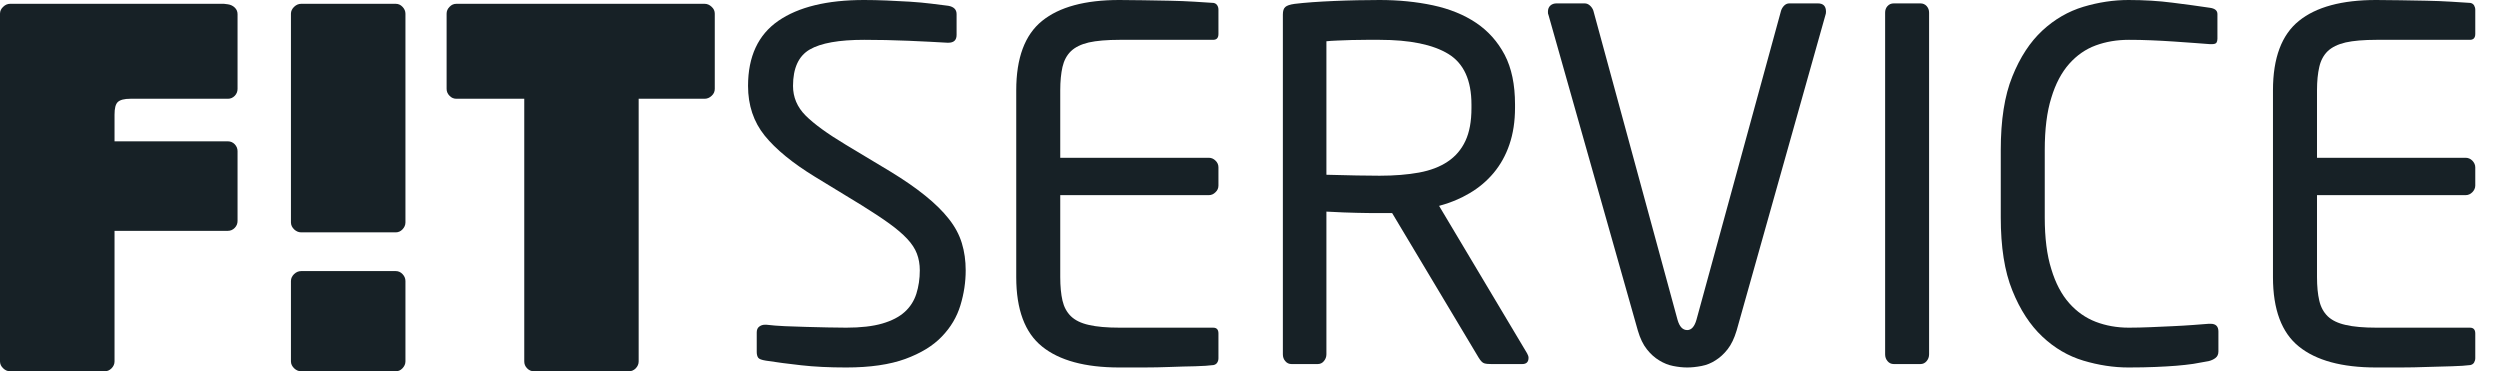
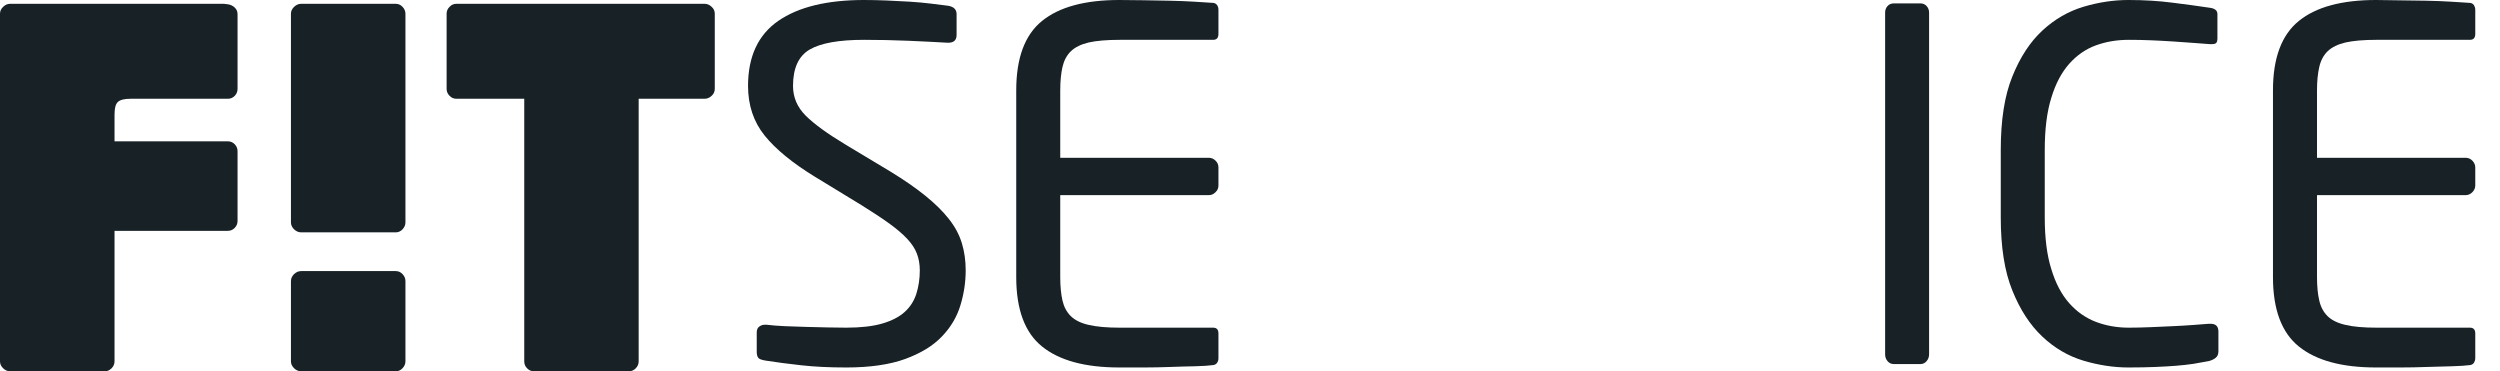
<svg xmlns="http://www.w3.org/2000/svg" width="101" height="15" viewBox="0 0 101 15" fill="none">
-   <path fill-rule="evenodd" clip-rule="evenodd" d="M99.952 14.649C99.918 14.702 99.87 14.732 99.805 14.748C99.623 14.771 99.375 14.789 99.061 14.797C98.748 14.803 98.414 14.811 98.055 14.825C97.698 14.838 97.333 14.846 96.971 14.846H95.995C94.61 14.846 93.573 14.562 92.877 14.001C92.179 13.441 91.828 12.504 91.828 11.197V3.648C91.828 2.34 92.179 1.406 92.877 0.843C93.573 0.281 94.61 0 95.995 0C96.279 0 96.601 0.003 96.959 0.01C97.319 0.018 97.673 0.023 98.026 0.029C98.381 0.036 98.709 0.049 99.021 0.068C99.335 0.088 99.597 0.105 99.805 0.118C99.87 0.131 99.918 0.164 99.952 0.215C99.981 0.268 100.001 0.326 100.001 0.393V1.371C100.001 1.529 99.927 1.609 99.786 1.609H96.014C95.492 1.609 95.075 1.645 94.762 1.715C94.449 1.789 94.208 1.906 94.038 2.069C93.87 2.233 93.757 2.446 93.699 2.705C93.638 2.969 93.607 3.281 93.607 3.648V6.374H99.608C99.714 6.374 99.805 6.413 99.882 6.489C99.957 6.568 100.001 6.657 100.001 6.761V7.495C100.001 7.599 99.957 7.69 99.882 7.766C99.805 7.844 99.714 7.884 99.608 7.884H93.607V11.19C93.607 11.569 93.638 11.888 93.699 12.144C93.757 12.401 93.87 12.611 94.038 12.776C94.208 12.94 94.449 13.057 94.762 13.127C95.075 13.201 95.492 13.238 96.014 13.238H99.786C99.927 13.238 100.001 13.316 100.001 13.472V14.473C100.001 14.536 99.981 14.597 99.952 14.649Z" fill="#172126" />
+   <path fill-rule="evenodd" clip-rule="evenodd" d="M99.952 14.649C99.918 14.702 99.87 14.732 99.805 14.748C99.623 14.771 99.375 14.789 99.061 14.797C98.748 14.803 98.414 14.811 98.055 14.825C97.698 14.838 97.333 14.846 96.971 14.846H95.995C94.61 14.846 93.573 14.562 92.877 14.001C92.179 13.441 91.828 12.504 91.828 11.197V3.648C91.828 2.34 92.179 1.406 92.877 0.843C93.573 0.281 94.61 0 95.995 0C97.319 0.018 97.673 0.023 98.026 0.029C98.381 0.036 98.709 0.049 99.021 0.068C99.335 0.088 99.597 0.105 99.805 0.118C99.87 0.131 99.918 0.164 99.952 0.215C99.981 0.268 100.001 0.326 100.001 0.393V1.371C100.001 1.529 99.927 1.609 99.786 1.609H96.014C95.492 1.609 95.075 1.645 94.762 1.715C94.449 1.789 94.208 1.906 94.038 2.069C93.87 2.233 93.757 2.446 93.699 2.705C93.638 2.969 93.607 3.281 93.607 3.648V6.374H99.608C99.714 6.374 99.805 6.413 99.882 6.489C99.957 6.568 100.001 6.657 100.001 6.761V7.495C100.001 7.599 99.957 7.69 99.882 7.766C99.805 7.844 99.714 7.884 99.608 7.884H93.607V11.19C93.607 11.569 93.638 11.888 93.699 12.144C93.757 12.401 93.87 12.611 94.038 12.776C94.208 12.94 94.449 13.057 94.762 13.127C95.075 13.201 95.492 13.238 96.014 13.238H99.786C99.927 13.238 100.001 13.316 100.001 13.472V14.473C100.001 14.536 99.981 14.597 99.952 14.649Z" fill="#172126" />
  <path fill-rule="evenodd" clip-rule="evenodd" d="M89.504 14.463C89.428 14.521 89.338 14.562 89.231 14.589C89.025 14.629 88.815 14.666 88.608 14.7C88.398 14.729 88.171 14.757 87.924 14.776C87.675 14.797 87.393 14.811 87.083 14.825C86.768 14.838 86.406 14.846 85.987 14.846C85.389 14.846 84.783 14.753 84.17 14.57C83.56 14.387 83.004 14.065 82.511 13.599C82.017 13.135 81.611 12.514 81.299 11.737C80.982 10.959 80.831 9.975 80.831 8.785V6.06C80.831 4.858 80.982 3.867 81.299 3.089C81.611 2.311 82.017 1.694 82.511 1.235C83.004 0.778 83.56 0.458 84.17 0.274C84.783 0.091 85.389 0 85.987 0C86.614 0 87.208 0.036 87.774 0.109C88.343 0.18 88.843 0.249 89.27 0.313C89.481 0.34 89.584 0.425 89.584 0.568V1.569C89.584 1.635 89.569 1.686 89.544 1.726C89.516 1.764 89.452 1.784 89.349 1.784H89.291C89.108 1.772 88.891 1.755 88.636 1.735C88.382 1.715 88.108 1.696 87.814 1.677C87.522 1.658 87.219 1.64 86.906 1.628C86.594 1.614 86.292 1.609 86.006 1.609C85.524 1.609 85.079 1.684 84.67 1.834C84.261 1.984 83.902 2.233 83.594 2.58C83.289 2.925 83.044 3.382 82.873 3.951C82.694 4.521 82.608 5.223 82.608 6.06V8.785C82.608 9.609 82.694 10.305 82.873 10.872C83.044 11.443 83.289 11.9 83.594 12.246C83.902 12.594 84.261 12.844 84.67 13.002C85.079 13.158 85.524 13.238 86.006 13.238C86.281 13.238 86.57 13.23 86.875 13.218C87.183 13.204 87.482 13.19 87.774 13.178C88.071 13.165 88.34 13.148 88.59 13.13C88.833 13.108 89.049 13.092 89.231 13.081H89.312C89.516 13.081 89.624 13.184 89.624 13.393V14.197C89.624 14.315 89.584 14.403 89.504 14.463Z" fill="#172126" />
  <path fill-rule="evenodd" clip-rule="evenodd" d="M77.836 14.589C77.769 14.668 77.687 14.708 77.584 14.708H76.51C76.406 14.708 76.321 14.668 76.256 14.589C76.19 14.512 76.159 14.42 76.159 14.315V0.511C76.159 0.405 76.19 0.318 76.256 0.245C76.321 0.173 76.406 0.137 76.51 0.137H77.584C77.687 0.137 77.769 0.173 77.836 0.245C77.901 0.318 77.935 0.405 77.935 0.511V14.315C77.935 14.42 77.901 14.512 77.836 14.589Z" fill="#172126" />
-   <path fill-rule="evenodd" clip-rule="evenodd" d="M73.77 0.47C73.77 0.523 73.764 0.563 73.753 0.588L70.159 13.355C70.064 13.669 69.945 13.92 69.796 14.109C69.647 14.3 69.482 14.449 69.305 14.559C69.131 14.672 68.942 14.748 68.741 14.786C68.536 14.825 68.343 14.846 68.164 14.846C67.981 14.846 67.795 14.825 67.597 14.786C67.401 14.748 67.213 14.672 67.03 14.559C66.847 14.449 66.682 14.3 66.532 14.109C66.382 13.92 66.261 13.669 66.169 13.355L62.554 0.588C62.538 0.563 62.537 0.523 62.537 0.47C62.537 0.366 62.57 0.284 62.634 0.225C62.698 0.167 62.783 0.137 62.886 0.137H64.019C64.098 0.137 64.171 0.167 64.235 0.225C64.299 0.284 64.345 0.352 64.372 0.432L67.773 12.922C67.851 13.197 67.981 13.335 68.164 13.335C68.331 13.335 68.457 13.197 68.536 12.922L71.955 0.432C71.98 0.352 72.023 0.284 72.081 0.225C72.142 0.167 72.21 0.137 72.288 0.137H73.442C73.661 0.137 73.77 0.249 73.77 0.47Z" fill="#172126" />
-   <path fill-rule="evenodd" clip-rule="evenodd" d="M61.753 14.453C61.753 14.623 61.668 14.708 61.499 14.708H60.249C60.129 14.708 60.035 14.7 59.965 14.678C59.895 14.659 59.819 14.582 59.74 14.453L56.243 8.609H55.735C55.407 8.609 55.097 8.606 54.807 8.598C54.511 8.593 54.106 8.577 53.587 8.549V14.315C53.587 14.42 53.55 14.512 53.485 14.589C53.422 14.668 53.337 14.708 53.232 14.708H52.178C52.074 14.708 51.989 14.668 51.925 14.589C51.857 14.512 51.828 14.42 51.828 14.315V0.588C51.828 0.445 51.857 0.343 51.925 0.284C51.989 0.225 52.11 0.184 52.296 0.157C52.503 0.131 52.748 0.109 53.026 0.088C53.31 0.068 53.603 0.052 53.908 0.039C54.212 0.025 54.523 0.018 54.834 0.01C55.145 0.003 55.448 0 55.735 0C56.503 0 57.224 0.072 57.894 0.215C58.565 0.36 59.146 0.595 59.633 0.922C60.121 1.25 60.505 1.679 60.79 2.217C61.069 2.753 61.207 3.419 61.207 4.218V4.355C61.207 4.903 61.131 5.398 60.981 5.837C60.832 6.276 60.617 6.657 60.346 6.983C60.071 7.312 59.746 7.586 59.367 7.808C58.992 8.031 58.58 8.201 58.139 8.317L61.694 14.274C61.731 14.342 61.753 14.399 61.753 14.453ZM59.447 4.225C59.447 3.241 59.136 2.559 58.511 2.178C57.885 1.798 56.958 1.609 55.735 1.609H55.207C55.011 1.609 54.81 1.612 54.609 1.617C54.408 1.625 54.215 1.632 54.035 1.638C53.853 1.645 53.703 1.654 53.587 1.667V7.06C54.013 7.073 54.425 7.083 54.816 7.089C55.207 7.096 55.512 7.099 55.735 7.099C56.335 7.099 56.866 7.056 57.331 6.971C57.79 6.886 58.178 6.738 58.488 6.528C58.803 6.319 59.041 6.039 59.203 5.692C59.367 5.344 59.447 4.901 59.447 4.364V4.225Z" fill="#172126" />
  <path fill-rule="evenodd" clip-rule="evenodd" d="M49.176 14.649C49.145 14.702 49.093 14.732 49.029 14.748C48.85 14.771 48.599 14.789 48.288 14.797C47.977 14.803 47.639 14.811 47.281 14.825C46.923 14.838 46.561 14.846 46.196 14.846H45.219C43.837 14.846 42.797 14.562 42.102 14.001C41.404 13.441 41.056 12.504 41.056 11.197V3.648C41.056 2.34 41.404 1.406 42.102 0.843C42.797 0.281 43.837 0 45.219 0C45.507 0 45.826 0.003 46.186 0.01C46.543 0.018 46.9 0.023 47.255 0.029C47.604 0.036 47.937 0.049 48.249 0.068C48.563 0.088 48.821 0.105 49.029 0.118C49.093 0.131 49.145 0.164 49.176 0.215C49.21 0.268 49.225 0.326 49.225 0.393V1.371C49.225 1.529 49.155 1.609 49.011 1.609H45.239C44.719 1.609 44.302 1.645 43.987 1.715C43.673 1.789 43.435 1.906 43.265 2.069C43.096 2.233 42.984 2.446 42.924 2.705C42.865 2.969 42.834 3.281 42.834 3.648V6.374H48.834C48.94 6.374 49.029 6.413 49.106 6.489C49.188 6.568 49.225 6.657 49.225 6.761V7.495C49.225 7.599 49.188 7.69 49.106 7.766C49.029 7.844 48.94 7.884 48.834 7.884H42.834V11.19C42.834 11.569 42.865 11.888 42.924 12.144C42.984 12.401 43.096 12.611 43.265 12.776C43.435 12.94 43.673 13.057 43.987 13.127C44.302 13.201 44.719 13.238 45.239 13.238H49.011C49.155 13.238 49.225 13.316 49.225 13.472V14.473C49.225 14.536 49.21 14.597 49.176 14.649Z" fill="#172126" />
  <path fill-rule="evenodd" clip-rule="evenodd" d="M39.014 10.923C39.014 11.394 38.944 11.864 38.801 12.334C38.658 12.805 38.408 13.228 38.048 13.599C37.691 13.973 37.197 14.272 36.574 14.501C35.948 14.729 35.153 14.846 34.189 14.846C33.496 14.846 32.893 14.816 32.37 14.757C31.85 14.7 31.374 14.637 30.943 14.57C30.773 14.543 30.67 14.506 30.632 14.453C30.593 14.399 30.572 14.321 30.572 14.218V13.434C30.572 13.328 30.602 13.249 30.67 13.197C30.736 13.146 30.813 13.119 30.904 13.119H30.962C31.185 13.146 31.434 13.165 31.716 13.178C31.996 13.19 32.282 13.201 32.576 13.207C32.868 13.215 33.155 13.222 33.436 13.228C33.716 13.234 33.966 13.238 34.189 13.238C34.775 13.238 35.26 13.182 35.644 13.071C36.028 12.959 36.331 12.802 36.554 12.599C36.776 12.397 36.931 12.151 37.022 11.864C37.112 11.577 37.16 11.263 37.16 10.923C37.16 10.675 37.12 10.449 37.042 10.246C36.965 10.043 36.834 9.844 36.651 9.649C36.467 9.452 36.226 9.246 35.928 9.031C35.63 8.814 35.254 8.57 34.815 8.295L32.92 7.139C32.021 6.588 31.346 6.037 30.895 5.481C30.447 4.926 30.221 4.255 30.221 3.471C30.221 2.282 30.63 1.406 31.443 0.843C32.259 0.281 33.412 0 34.913 0C35.198 0 35.501 0.007 35.818 0.02C36.138 0.033 36.453 0.049 36.758 0.068C37.065 0.088 37.355 0.114 37.627 0.148C37.901 0.18 38.128 0.21 38.313 0.234C38.534 0.274 38.646 0.386 38.646 0.568V1.413C38.646 1.621 38.534 1.726 38.313 1.726H38.273C37.843 1.7 37.319 1.674 36.7 1.647C36.08 1.621 35.485 1.609 34.913 1.609C33.896 1.609 33.161 1.739 32.712 2.001C32.264 2.262 32.038 2.752 32.038 3.471C32.038 3.928 32.207 4.327 32.545 4.667C32.885 5.007 33.423 5.399 34.164 5.844L35.956 6.921C36.517 7.263 36.99 7.589 37.377 7.903C37.767 8.217 38.088 8.53 38.333 8.844C38.583 9.158 38.756 9.486 38.859 9.825C38.963 10.165 39.014 10.531 39.014 10.923Z" fill="#172126" />
  <path fill-rule="evenodd" clip-rule="evenodd" d="M28.75 3.871C28.665 3.951 28.571 3.99 28.466 3.99H25.802V14.601C25.802 14.707 25.762 14.798 25.685 14.88C25.606 14.96 25.511 15 25.411 15H21.571C21.466 15 21.372 14.96 21.295 14.88C21.215 14.798 21.18 14.707 21.18 14.601V3.99H18.438C18.33 3.99 18.239 3.951 18.163 3.871C18.083 3.792 18.043 3.697 18.043 3.591V0.553C18.043 0.447 18.083 0.354 18.163 0.275C18.239 0.194 18.33 0.154 18.438 0.154H28.466C28.571 0.154 28.665 0.194 28.75 0.275C28.837 0.354 28.877 0.447 28.877 0.553V3.591C28.877 3.697 28.837 3.792 28.75 3.871Z" fill="#172126" />
  <path fill-rule="evenodd" clip-rule="evenodd" d="M16.26 14.879C16.184 14.96 16.093 15 15.989 15H12.167C12.063 15 11.968 14.96 11.883 14.879C11.801 14.798 11.754 14.707 11.754 14.601V11.352C11.754 11.244 11.801 11.152 11.883 11.071C11.968 10.992 12.063 10.952 12.167 10.952H15.989C16.093 10.952 16.184 10.992 16.26 11.071C16.336 11.152 16.38 11.244 16.38 11.352V14.601C16.38 14.707 16.336 14.798 16.26 14.879Z" fill="#172126" />
  <path fill-rule="evenodd" clip-rule="evenodd" d="M16.26 9.267C16.184 9.347 16.093 9.387 15.989 9.387H12.167C12.063 9.387 11.968 9.347 11.883 9.267C11.801 9.187 11.754 9.094 11.754 8.987V0.553C11.754 0.447 11.801 0.354 11.883 0.275C11.968 0.194 12.063 0.154 12.167 0.154H15.989C16.093 0.154 16.184 0.194 16.26 0.275C16.336 0.354 16.38 0.447 16.38 0.553V8.987C16.38 9.094 16.336 9.187 16.26 9.267Z" fill="#172126" />
  <path fill-rule="evenodd" clip-rule="evenodd" d="M4.76 4.121C4.852 4.034 5.023 3.99 5.268 3.99H9.209C9.312 3.99 9.407 3.951 9.484 3.871C9.56 3.792 9.597 3.697 9.597 3.591V0.573C9.597 0.468 9.56 0.379 9.484 0.306C9.407 0.231 9.312 0.189 9.209 0.174C9.159 0.168 9.101 0.162 9.05 0.154H0.407C0.306 0.154 0.211 0.194 0.129 0.275C0.043 0.354 0 0.447 0 0.553V14.601C0 14.707 0.043 14.798 0.129 14.88C0.211 14.96 0.306 15 0.407 15H4.234C4.335 15 4.426 14.96 4.507 14.88C4.586 14.798 4.627 14.707 4.627 14.601V9.326H9.209C9.312 9.326 9.407 9.285 9.484 9.205C9.56 9.127 9.597 9.033 9.597 8.926V6.108C9.597 6.002 9.56 5.91 9.484 5.829C9.407 5.749 9.312 5.71 9.209 5.71H4.627V4.631C4.627 4.377 4.668 4.207 4.76 4.121Z" fill="#172126" />
</svg>